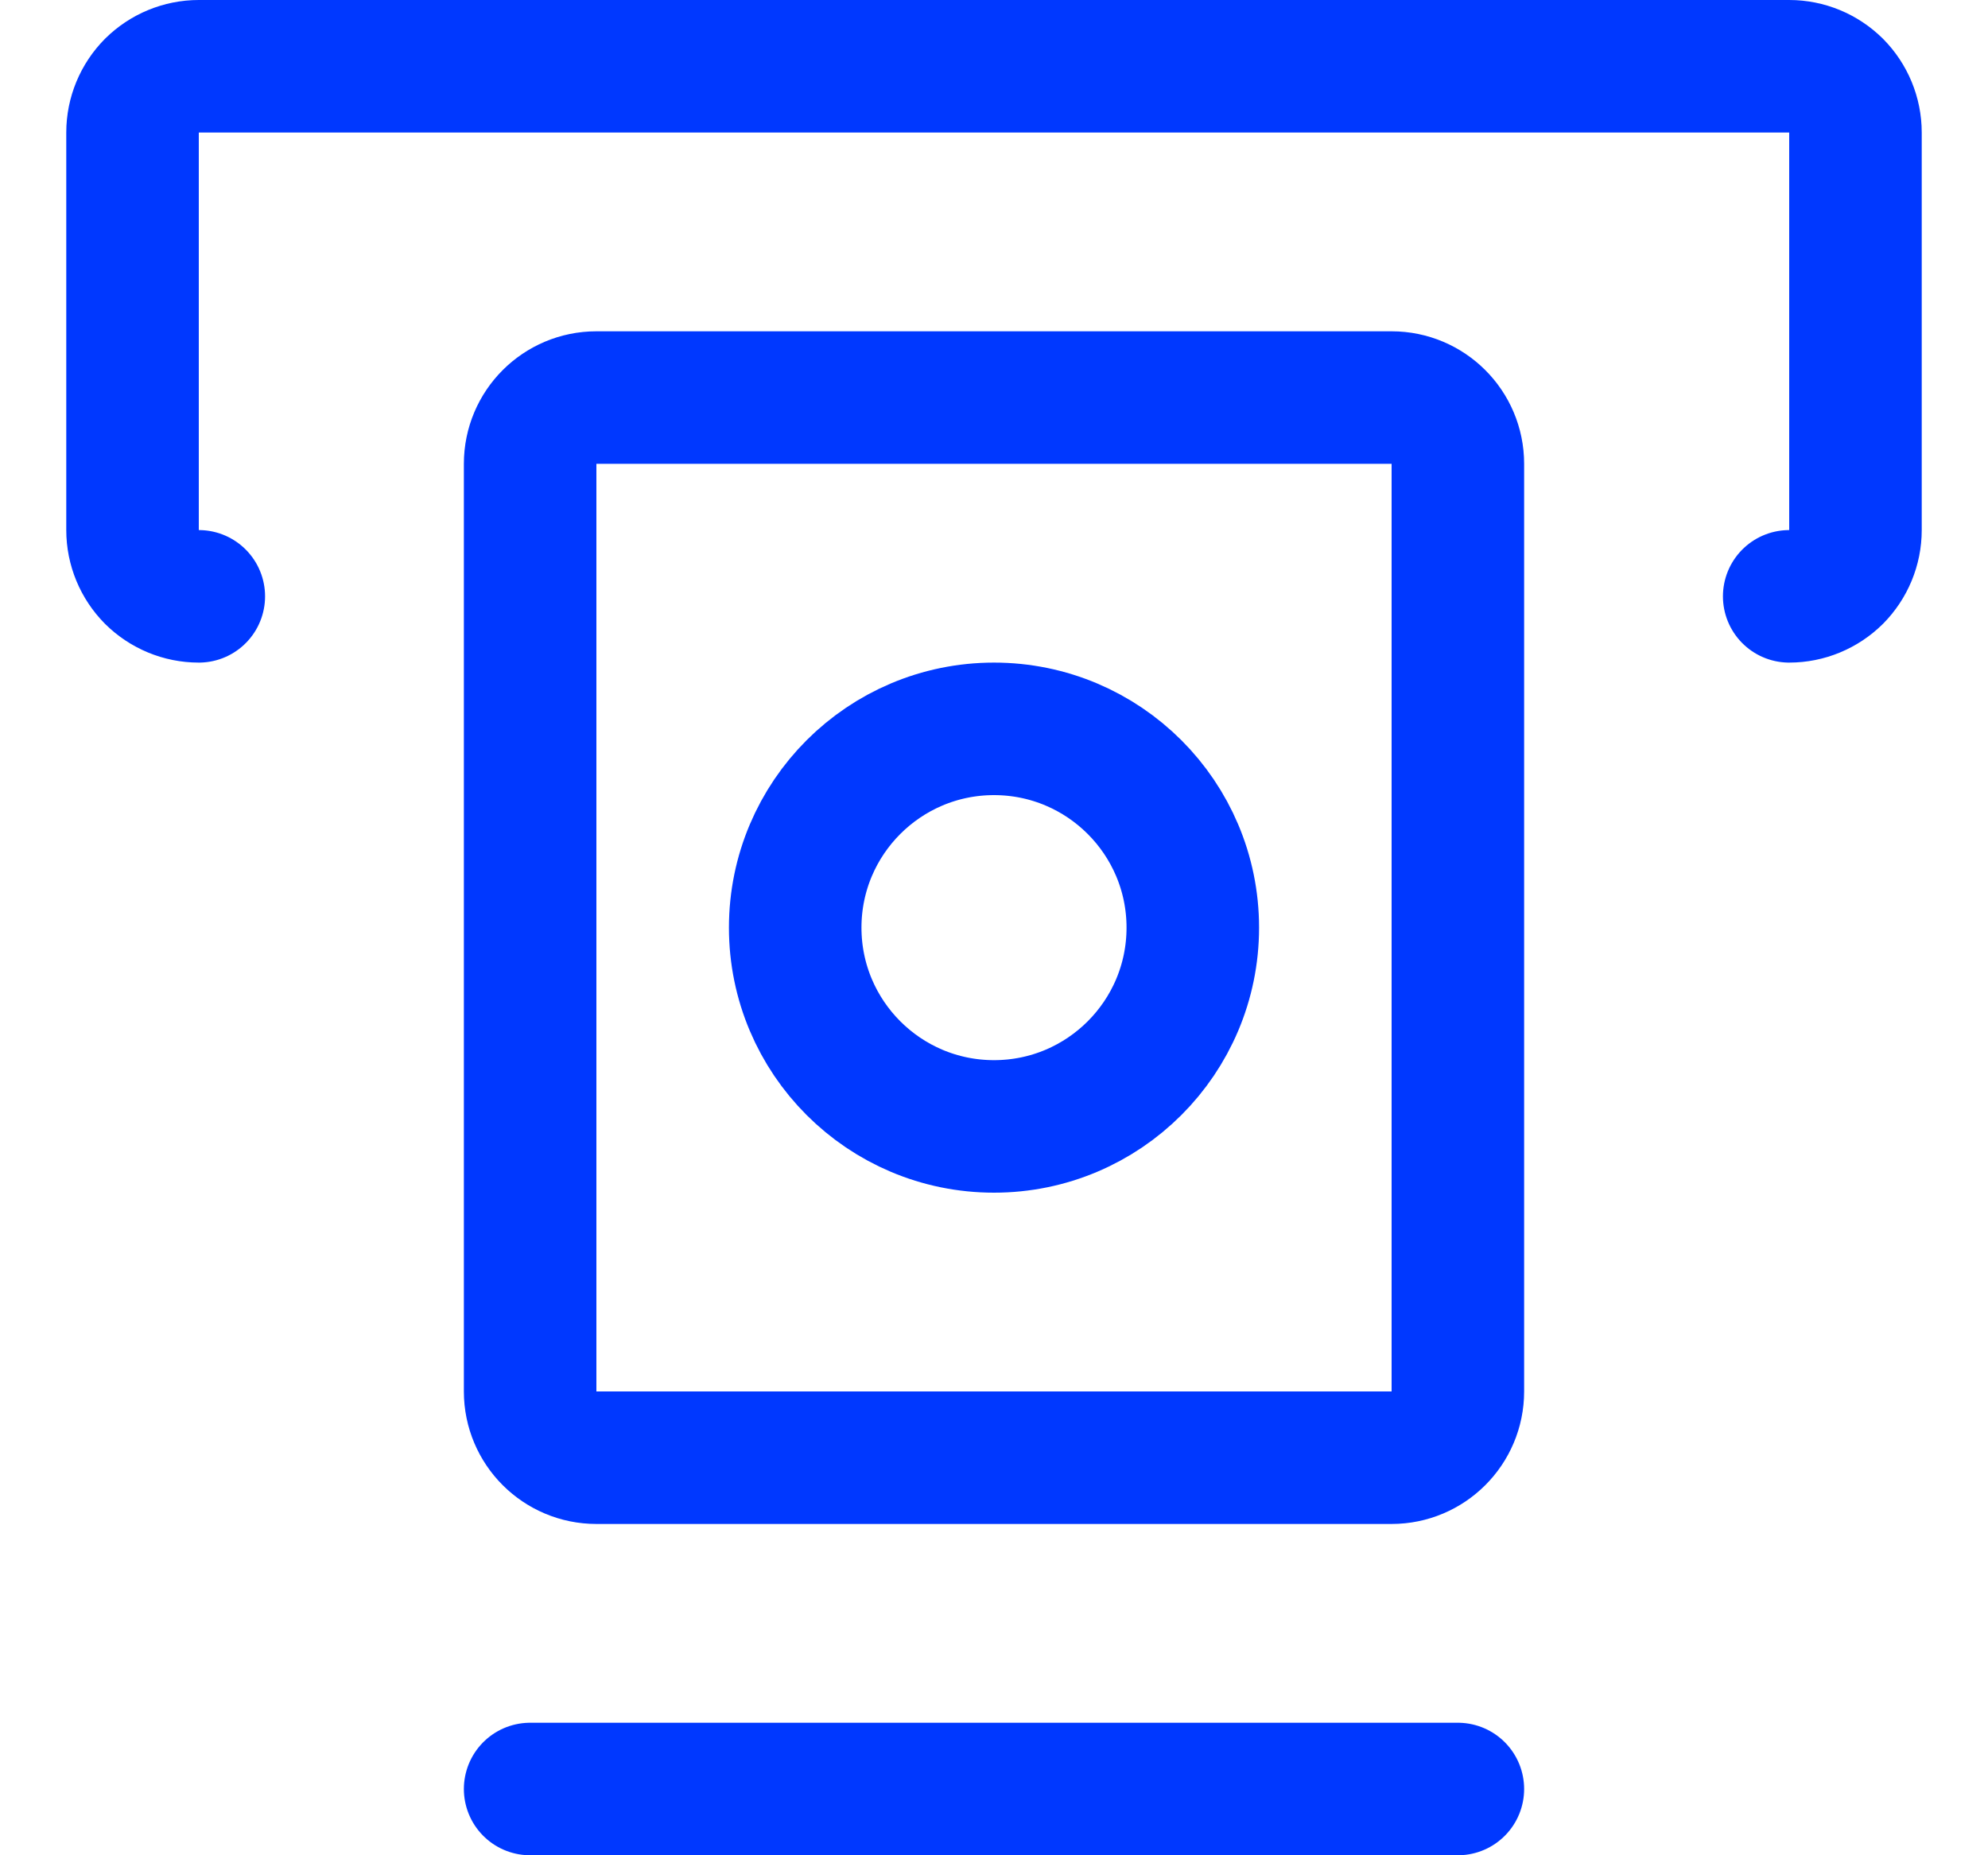
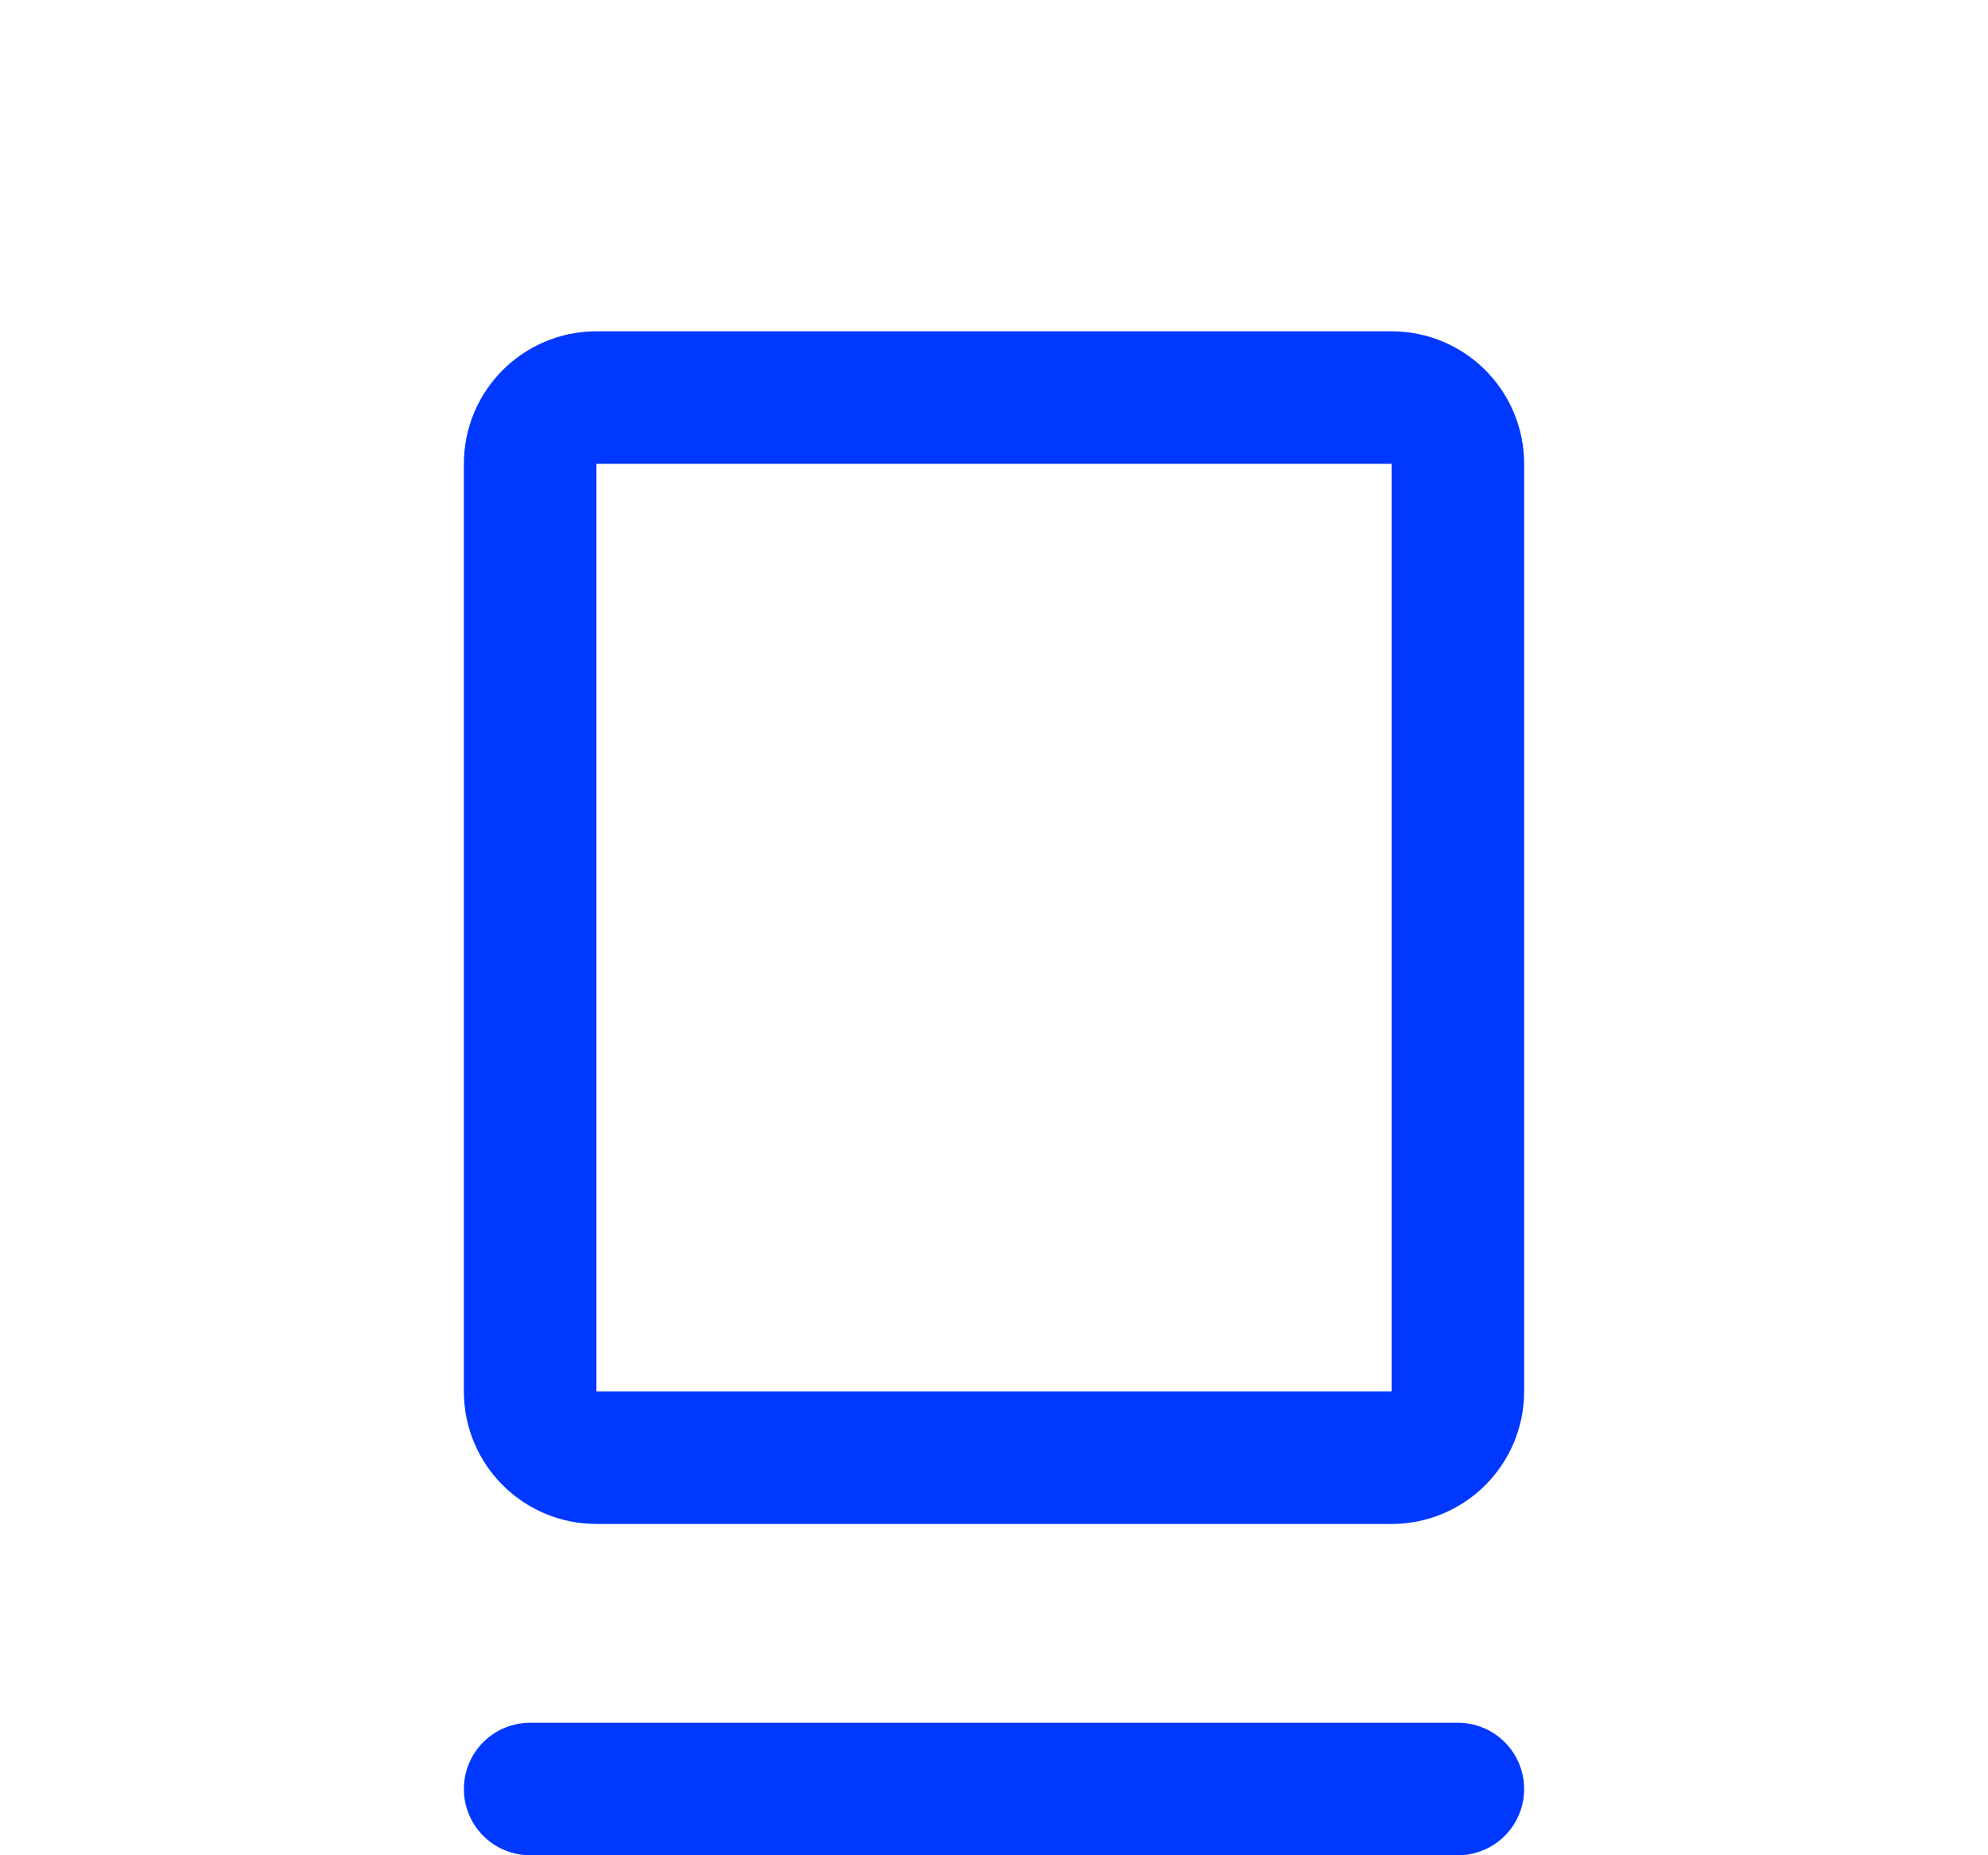
<svg xmlns="http://www.w3.org/2000/svg" width="15" height="14" viewBox="0 0 15 14" fill="none">
  <g clip-path="url(#clip0_468_18868)">
-     <path d="M1.5 4.5C1.367 4.5 1.24 4.447 1.146 4.354C1.053 4.26 1 4.133 1 4V1C1 0.867 1.053 0.74 1.146 0.646C1.24 0.553 1.367 0.5 1.5 0.5H13.5C13.633 0.5 13.76 0.553 13.854 0.646C13.947 0.74 14 0.867 14 1V4C14 4.133 13.947 4.26 13.854 4.354C13.76 4.447 13.633 4.5 13.5 4.5" stroke="#0038FF" stroke-linecap="round" stroke-linejoin="round" />
    <path d="M10.5 3H4.5C4.224 3 4 3.224 4 3.5V10.5C4 10.776 4.224 11 4.5 11H10.5C10.776 11 11 10.776 11 10.5V3.5C11 3.224 10.776 3 10.5 3Z" stroke="#0038FF" stroke-linecap="round" stroke-linejoin="round" />
-     <path d="M7.5 8.5C8.328 8.5 9 7.828 9 7C9 6.172 8.328 5.5 7.5 5.5C6.672 5.5 6 6.172 6 7C6 7.828 6.672 8.5 7.5 8.5Z" stroke="#0038FF" stroke-linecap="round" stroke-linejoin="round" />
    <path d="M4 13.5H11" stroke="#0038FF" stroke-linecap="round" stroke-linejoin="round" />
  </g>
  <defs>
    <clipPath id="clip0_468_18868">
      <rect width="14" height="14" fill="white" transform="translate(0.5)" />
    </clipPath>
  </defs>
</svg>